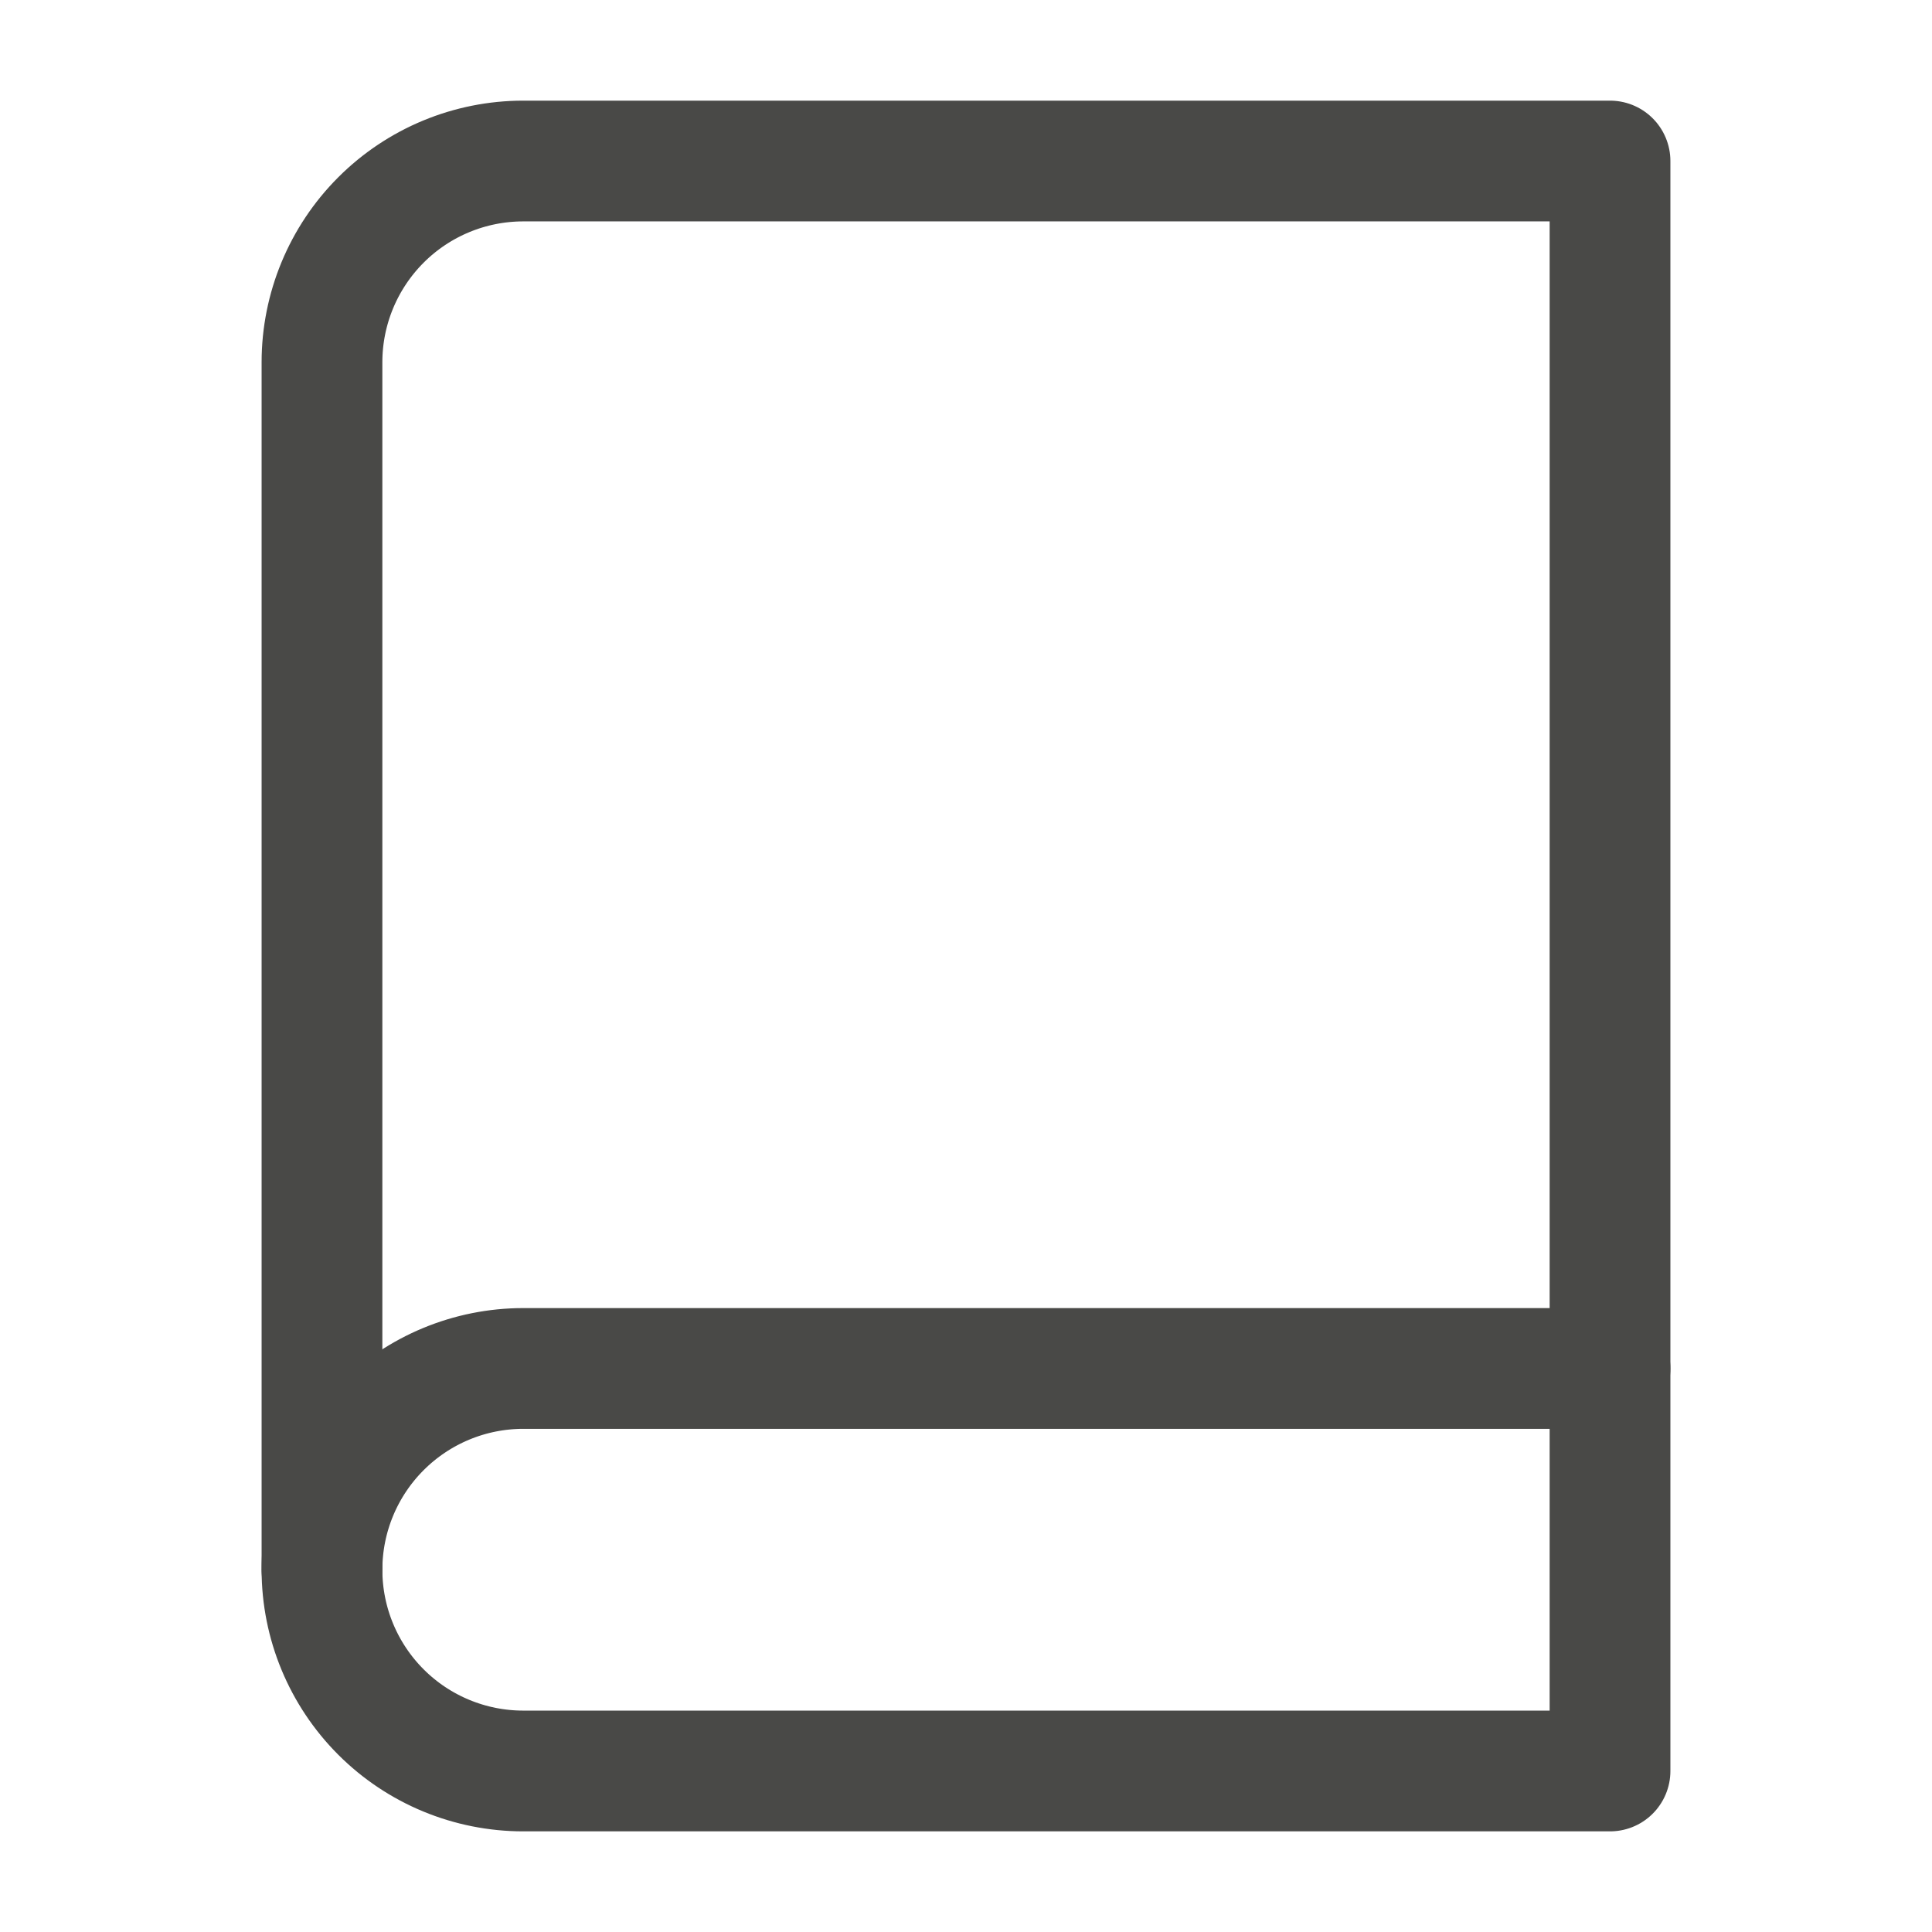
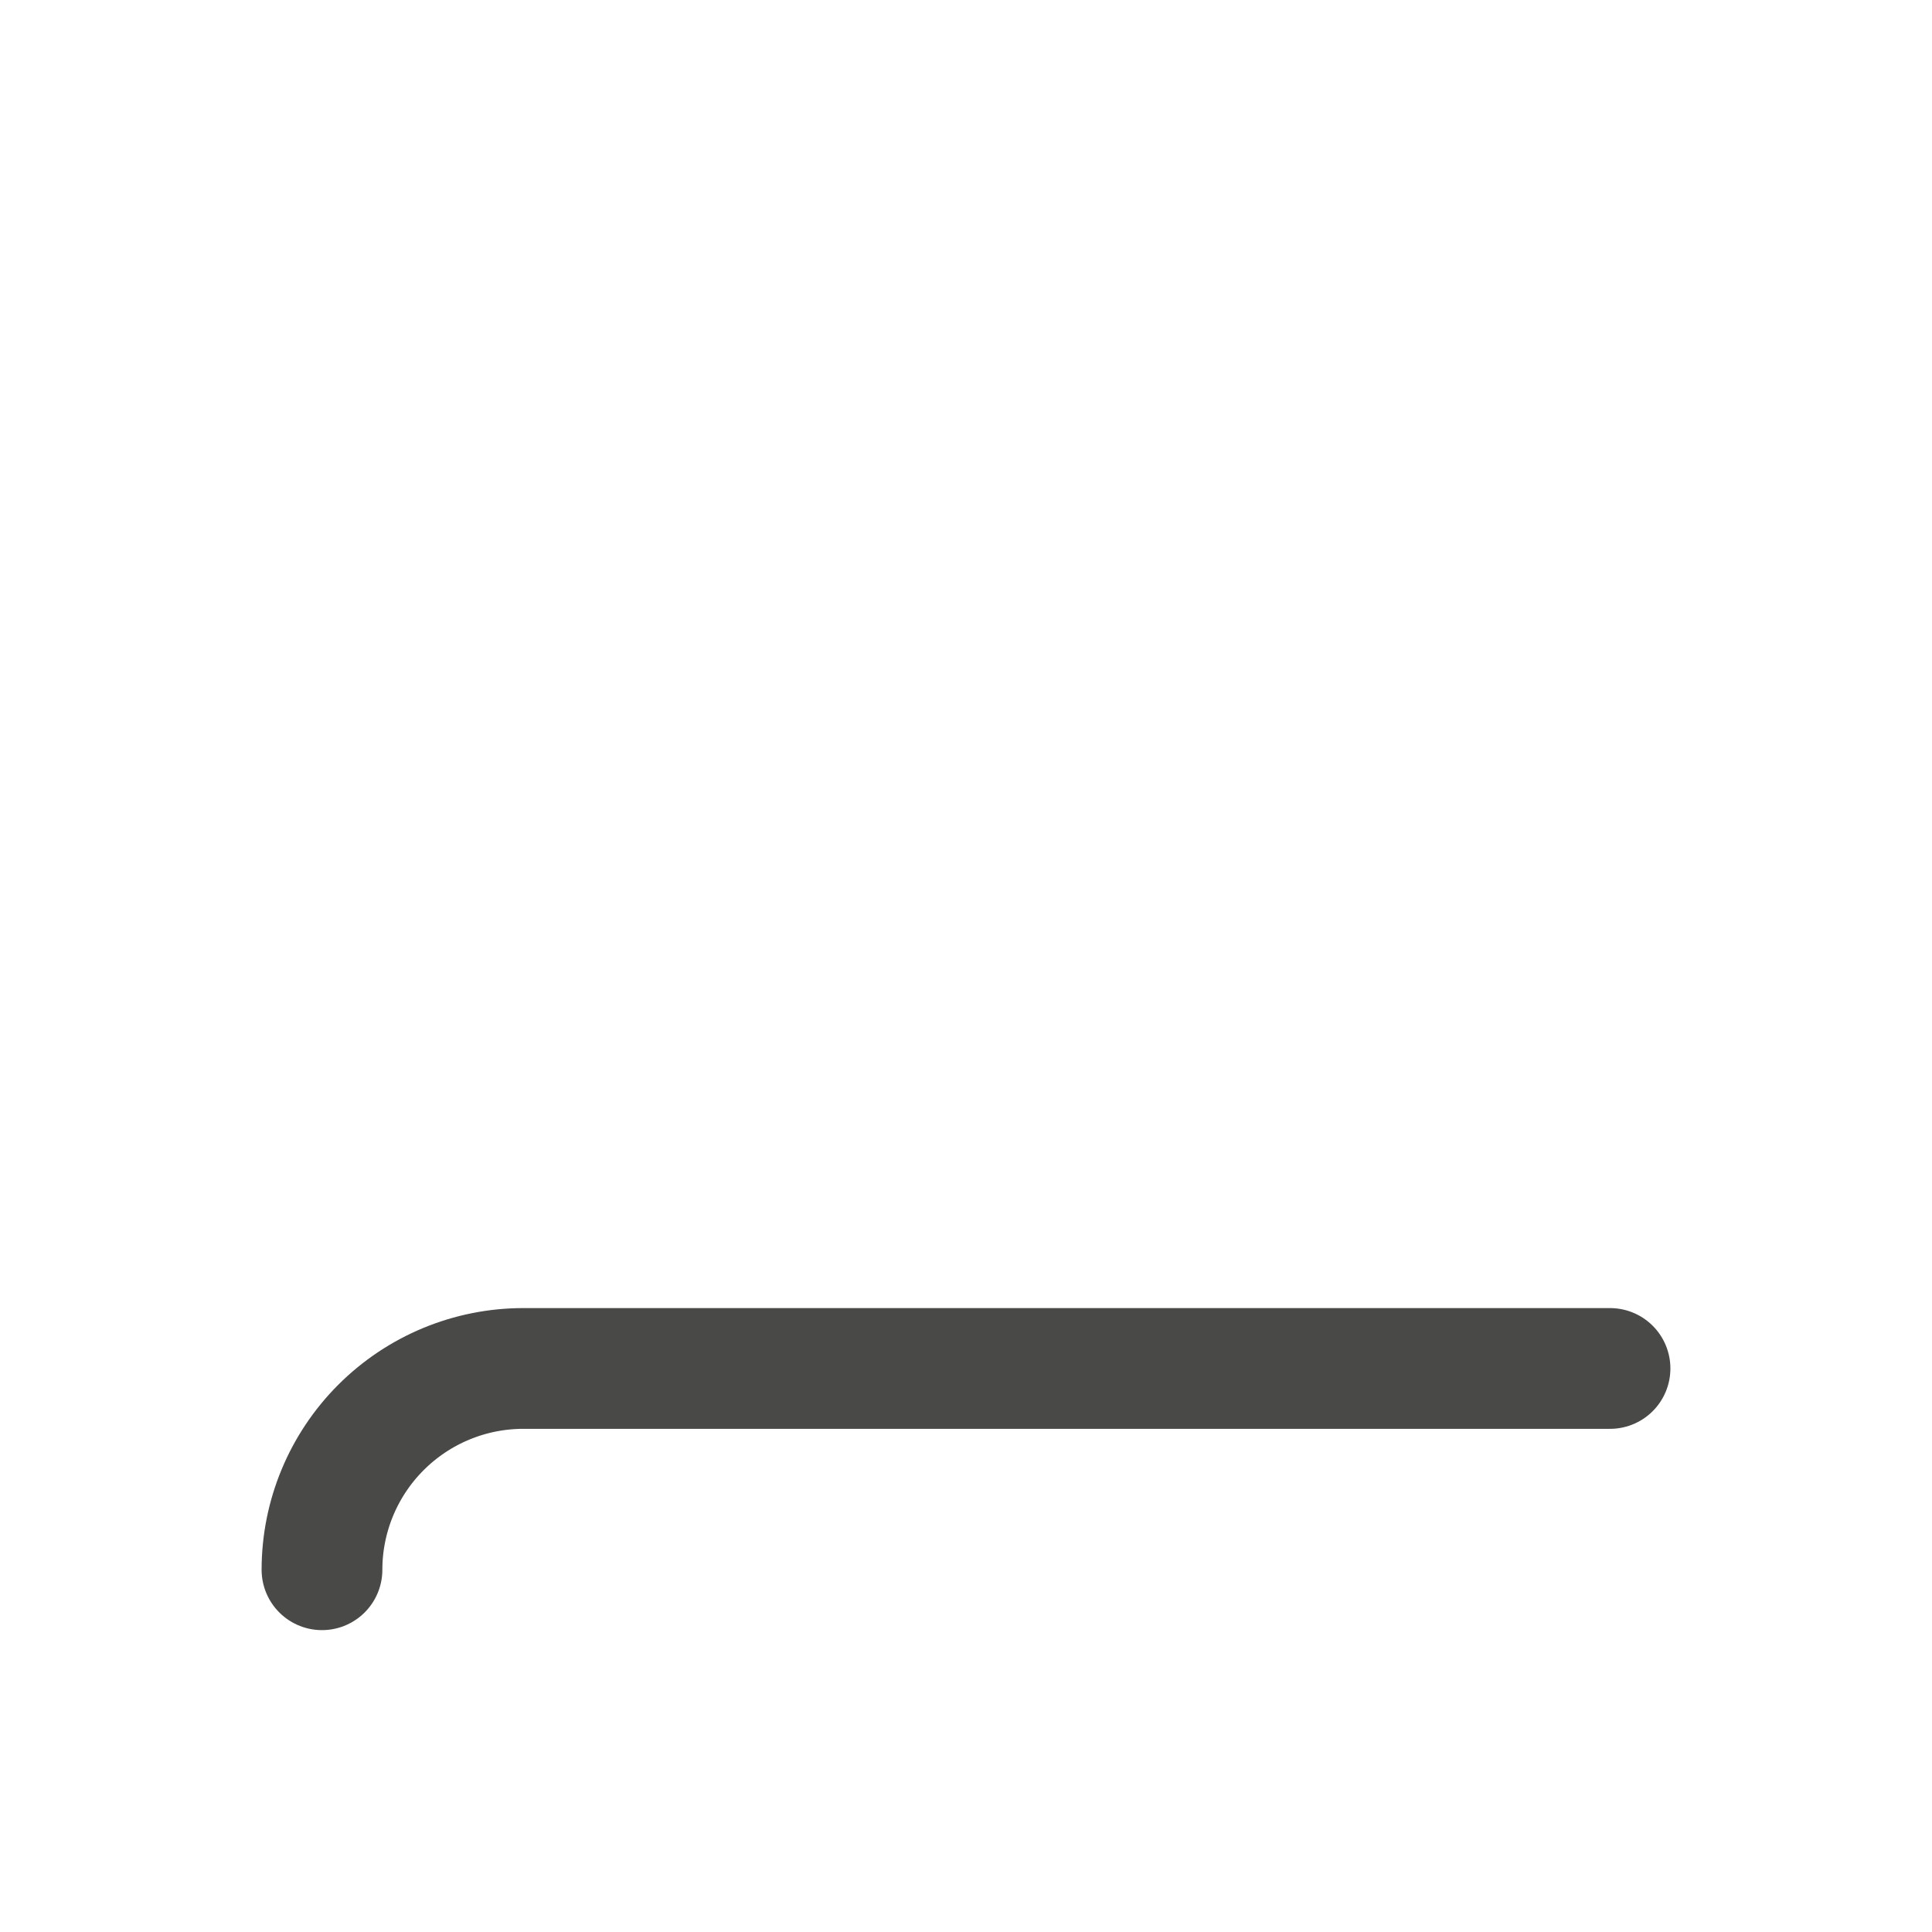
<svg xmlns="http://www.w3.org/2000/svg" width="32" height="32" viewBox="0 0 32 32" fill="none">
  <g opacity="0.8">
    <path d="M5.333 26C5.333 25.116 5.685 24.268 6.31 23.643C6.935 23.018 7.783 22.666 8.667 22.666H26.667" stroke="#1B1B19" stroke-width="2" stroke-linecap="round" stroke-linejoin="round" />
-     <path d="M8.667 2.667H26.667V29.333H8.667C7.783 29.333 6.935 28.982 6.31 28.357C5.685 27.732 5.333 26.884 5.333 26V6C5.333 5.116 5.685 4.268 6.31 3.643C6.935 3.018 7.783 2.667 8.667 2.667Z" stroke="#1B1B19" stroke-width="2" stroke-linecap="round" stroke-linejoin="round" />
  </g>
</svg>